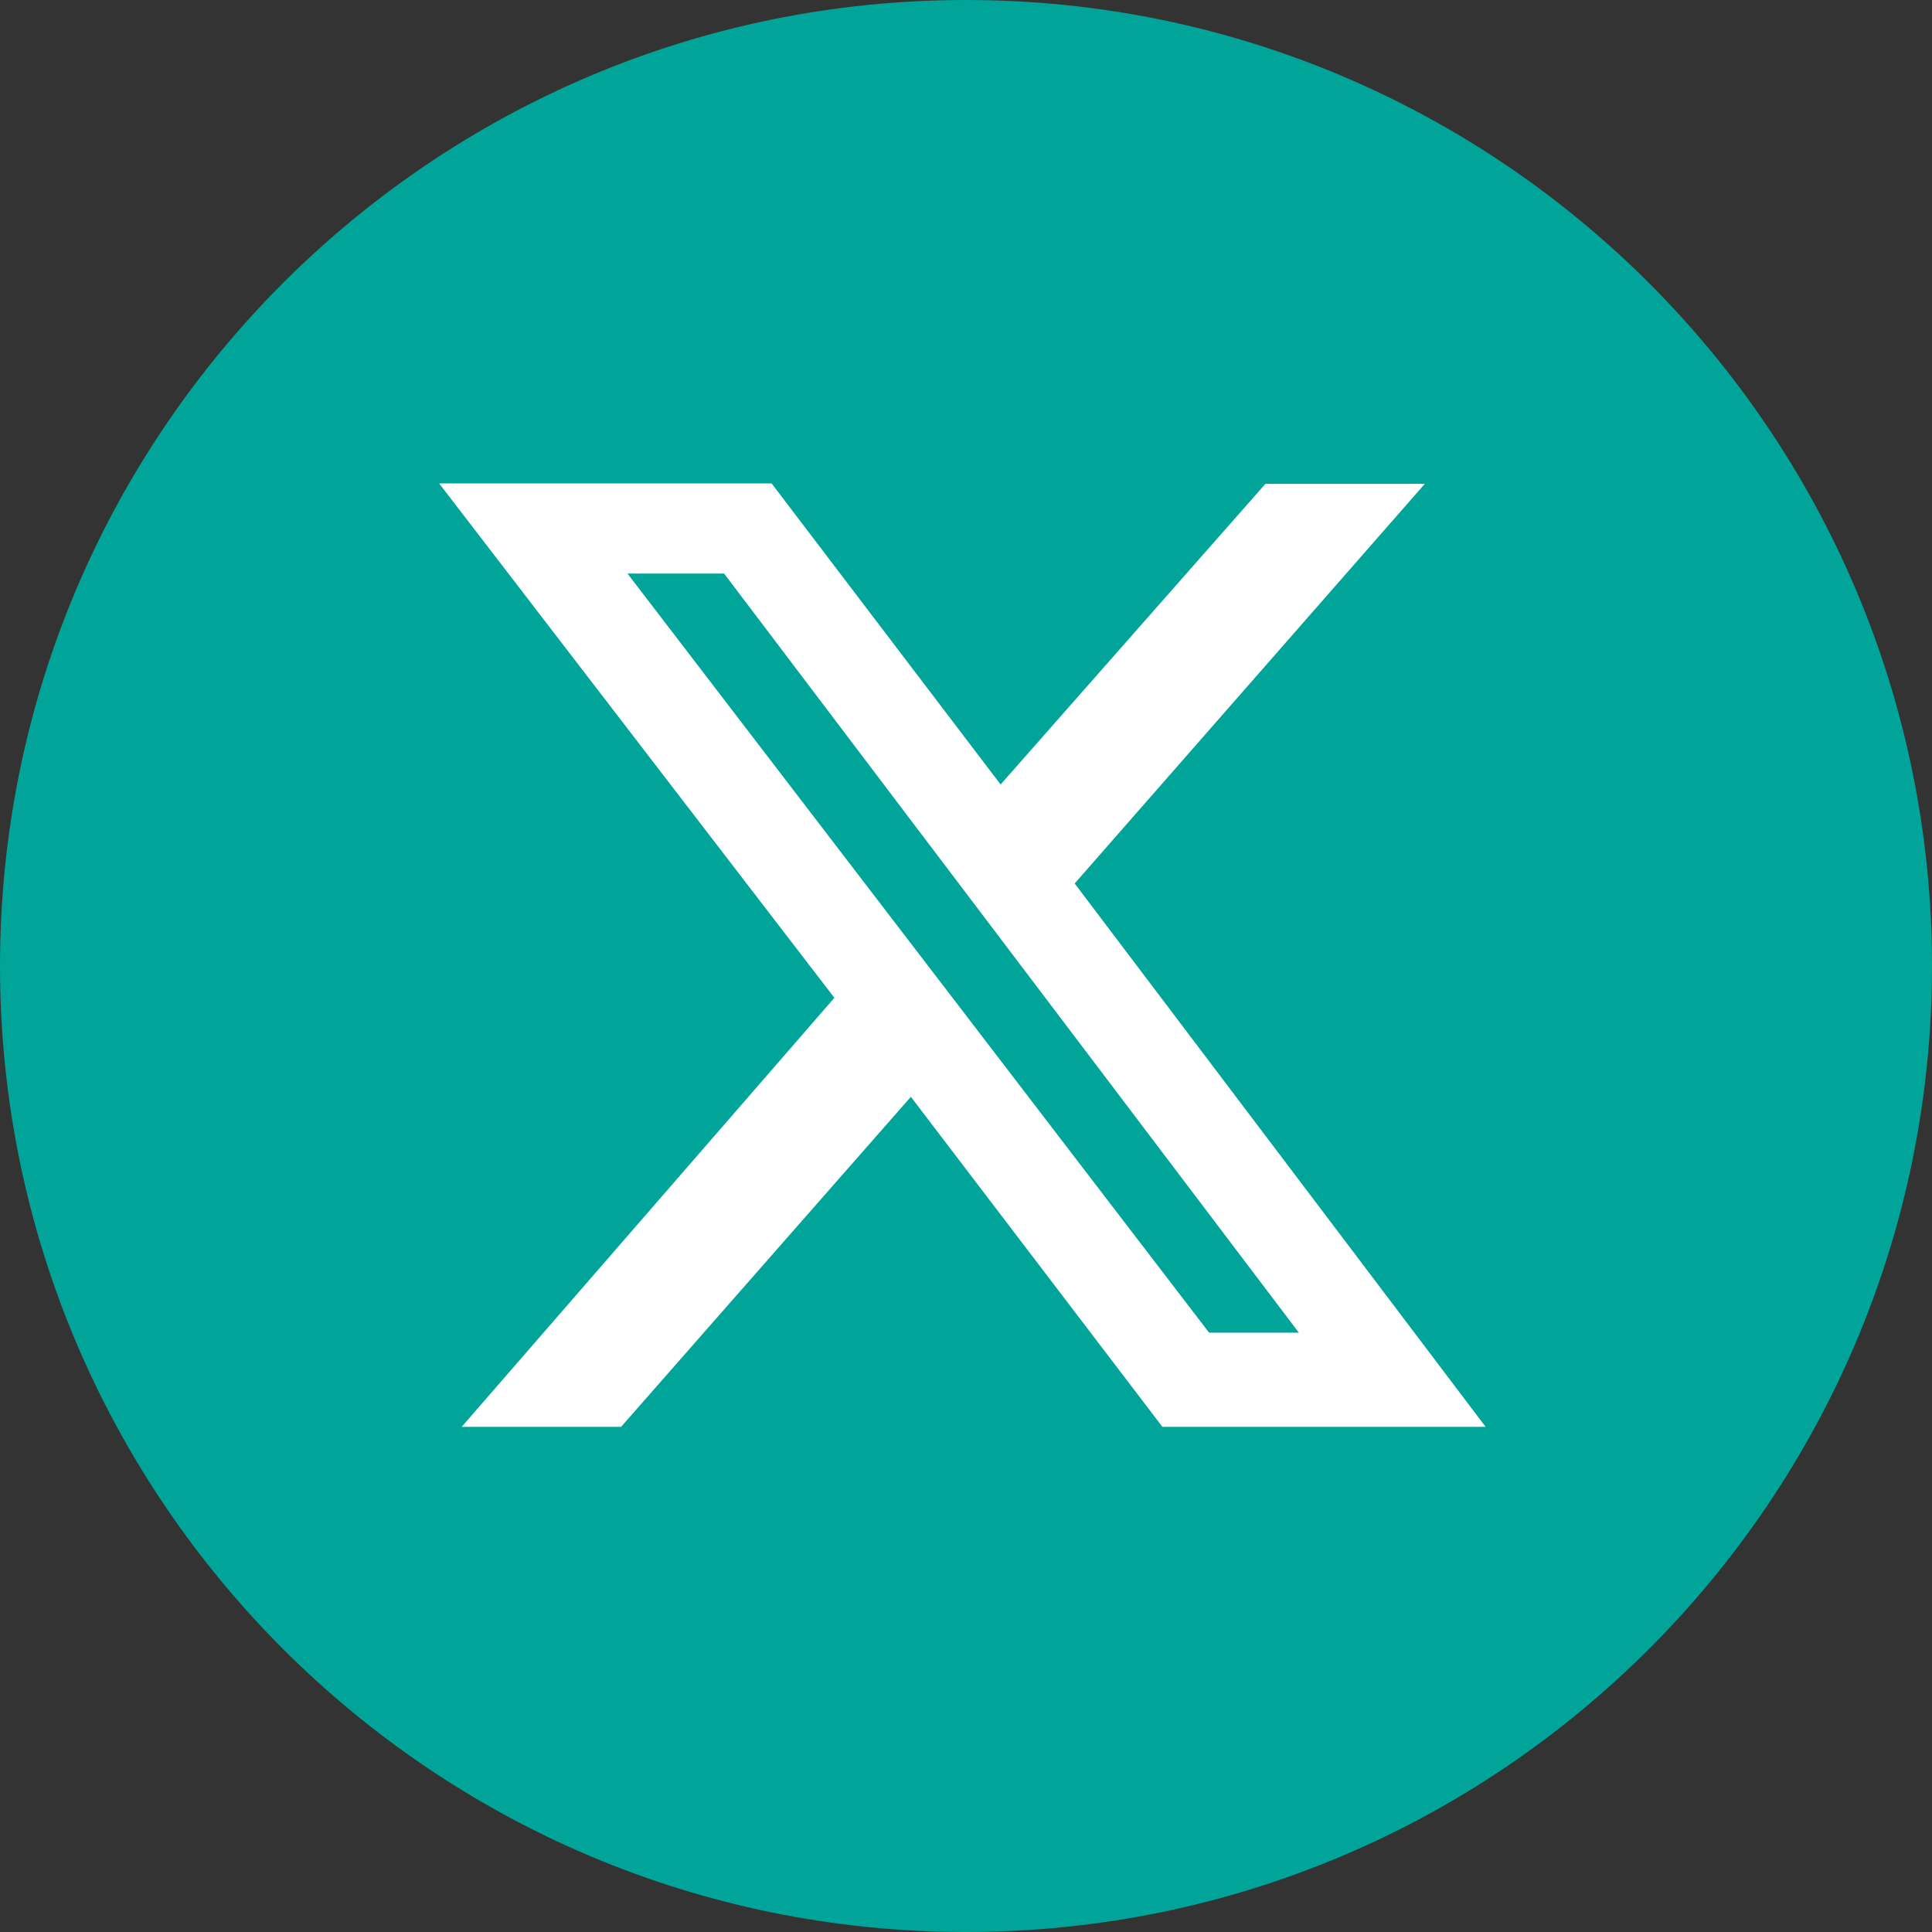
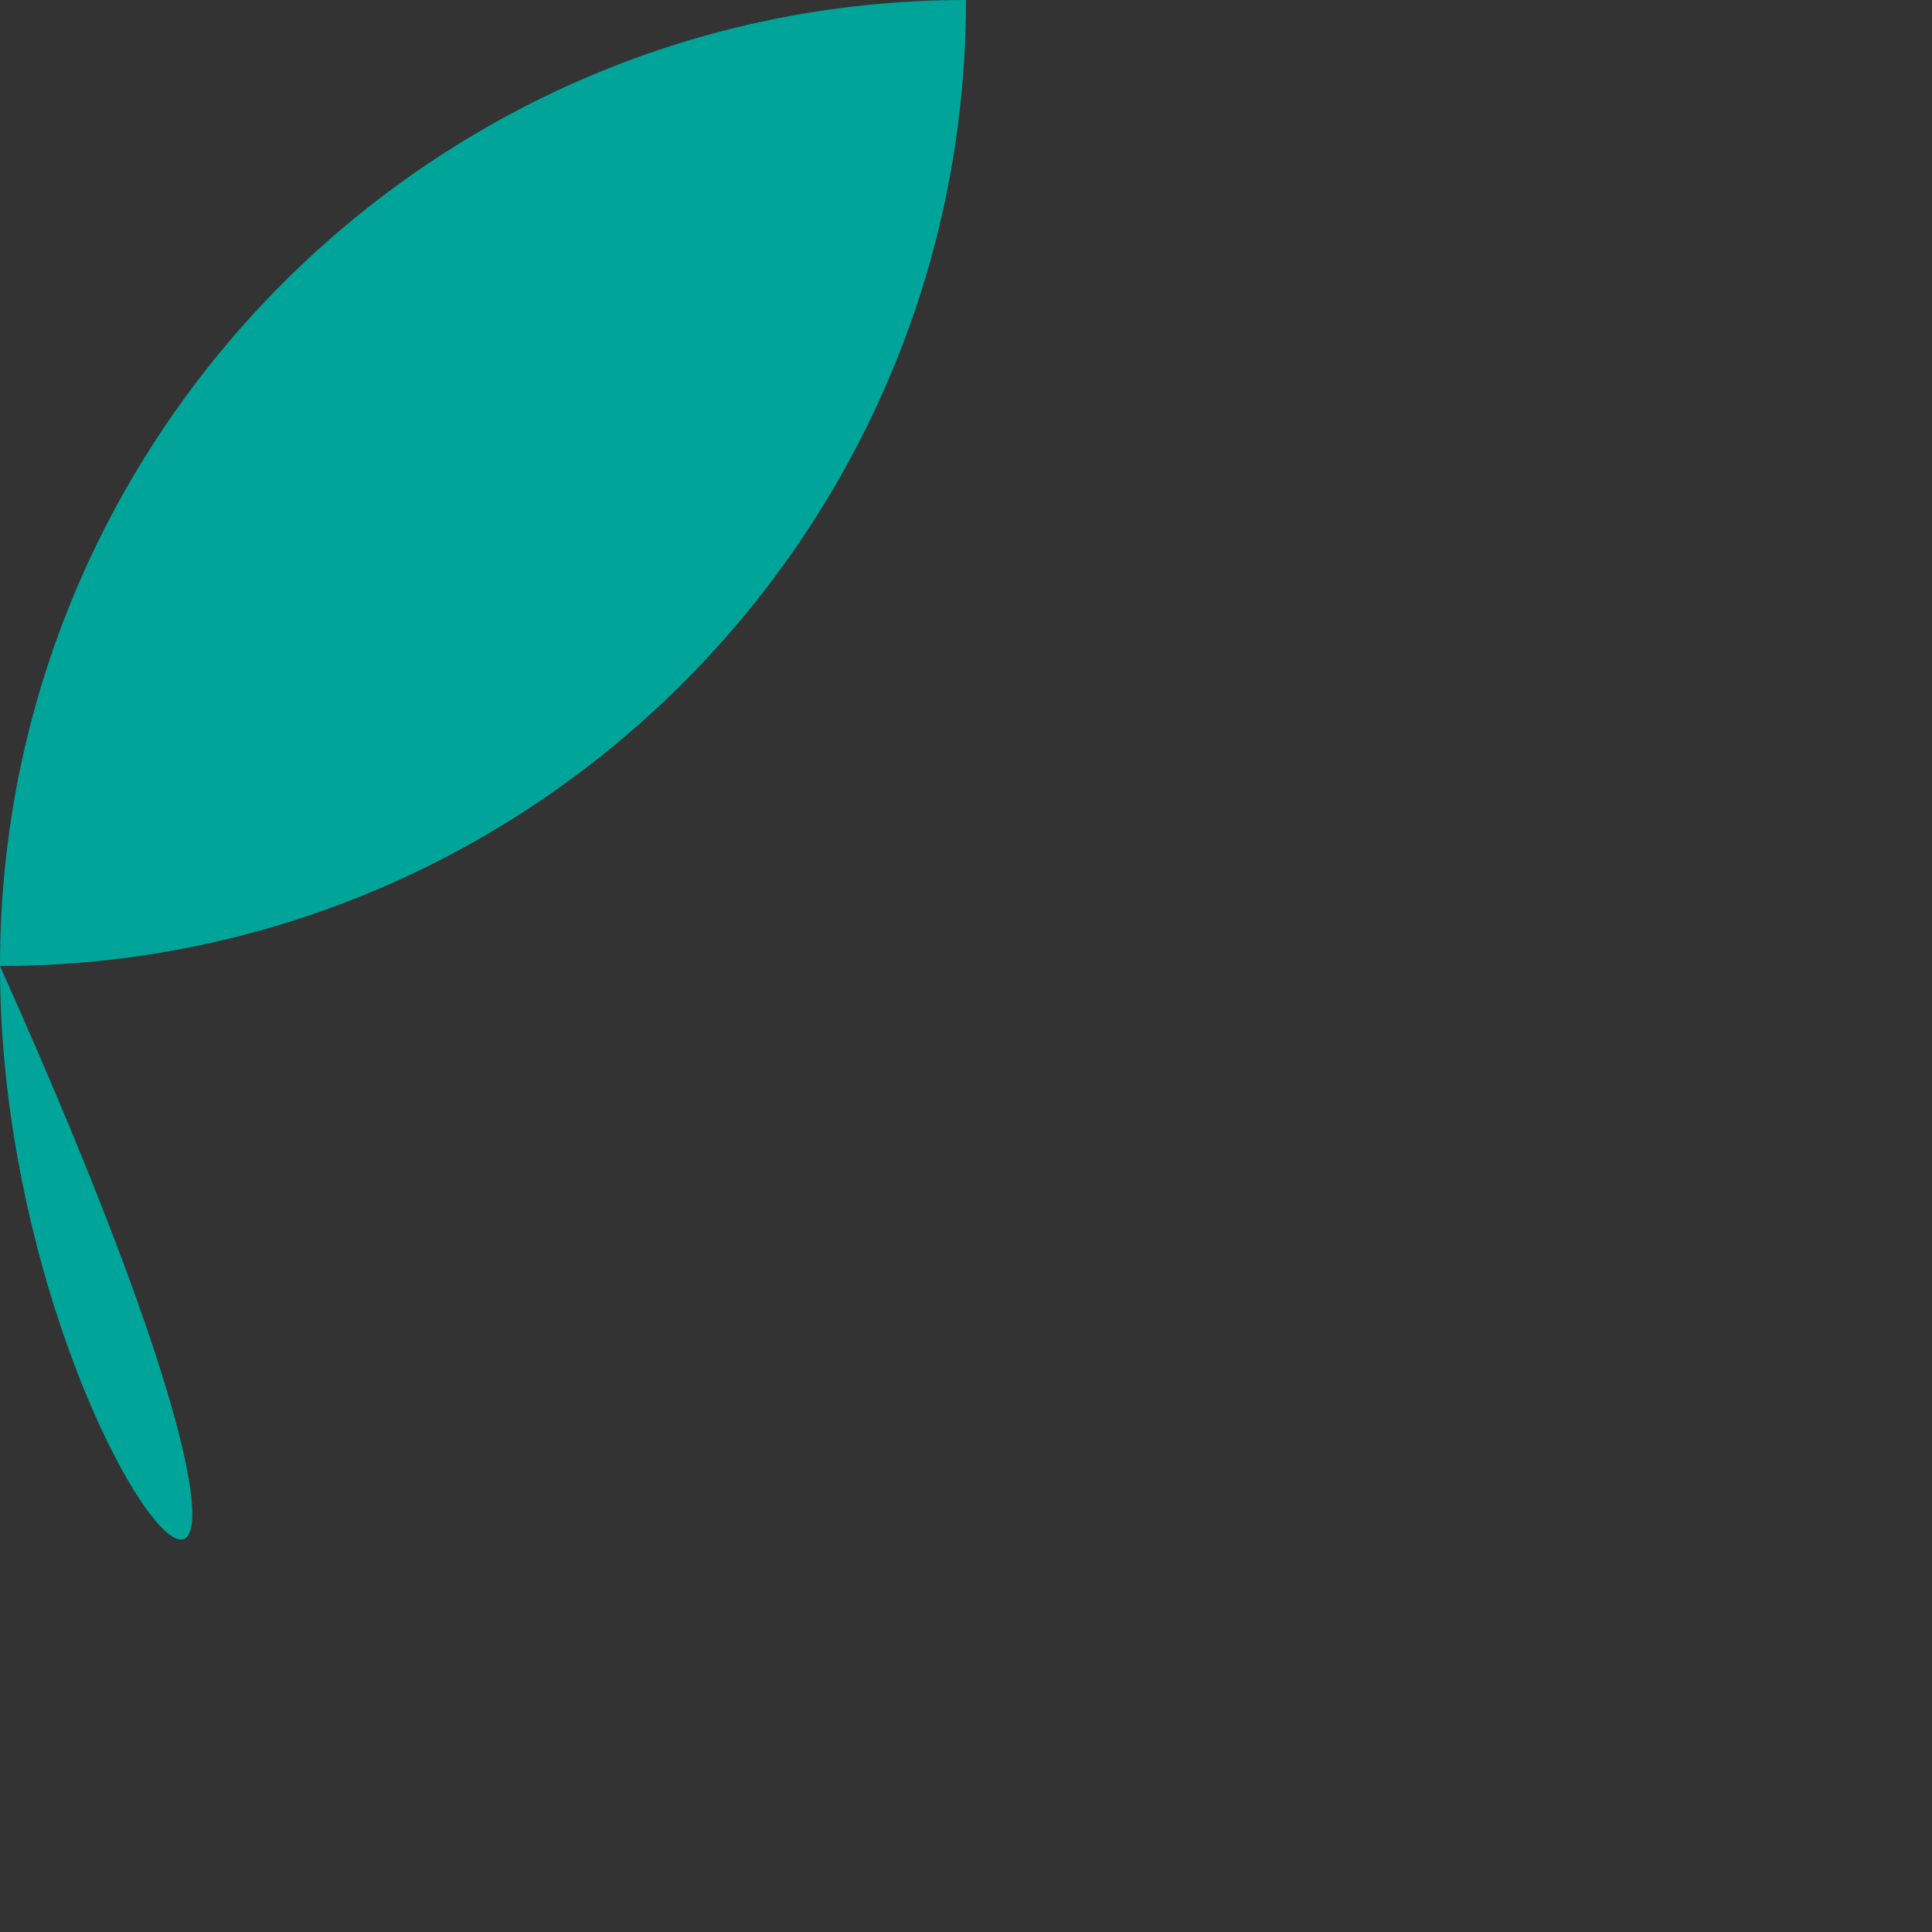
<svg xmlns="http://www.w3.org/2000/svg" version="1.1" id="Layer_1" x="0px" y="0px" viewBox="0 0 48 48" style="enable-background:new 0 0 48 48;" xml:space="preserve">
  <rect x="0" y="0" width="48" height="48" fill="#333333" stroke="none" />
  <style type="text/css">
	.st0{fill:#00A499;}
	.st1{fill:#FFFFFF;}
</style>
-   <path class="st0" d="M24,0L24,0c13.25,0,24,10.75,24,24v0c0,13.25-10.75,24-24,24h0C10.75,48,0,37.25,0,24v0C0,10.75,10.75,0,24,0z" />
-   <path class="st1" d="M31.44,12.02h3.96l-8.7,9.93l10.21,13.5h-8.03l-6.25-8.2l-7.2,8.2h-3.96l9.26-10.66l-9.82-12.78h8.26l5.69,7.48  L31.44,12.02z M30.04,33.11h2.23L17.99,14.25h-2.4L30.04,33.11z" />
+   <path class="st0" d="M24,0L24,0v0c0,13.25-10.75,24-24,24h0C10.75,48,0,37.25,0,24v0C0,10.75,10.75,0,24,0z" />
</svg>